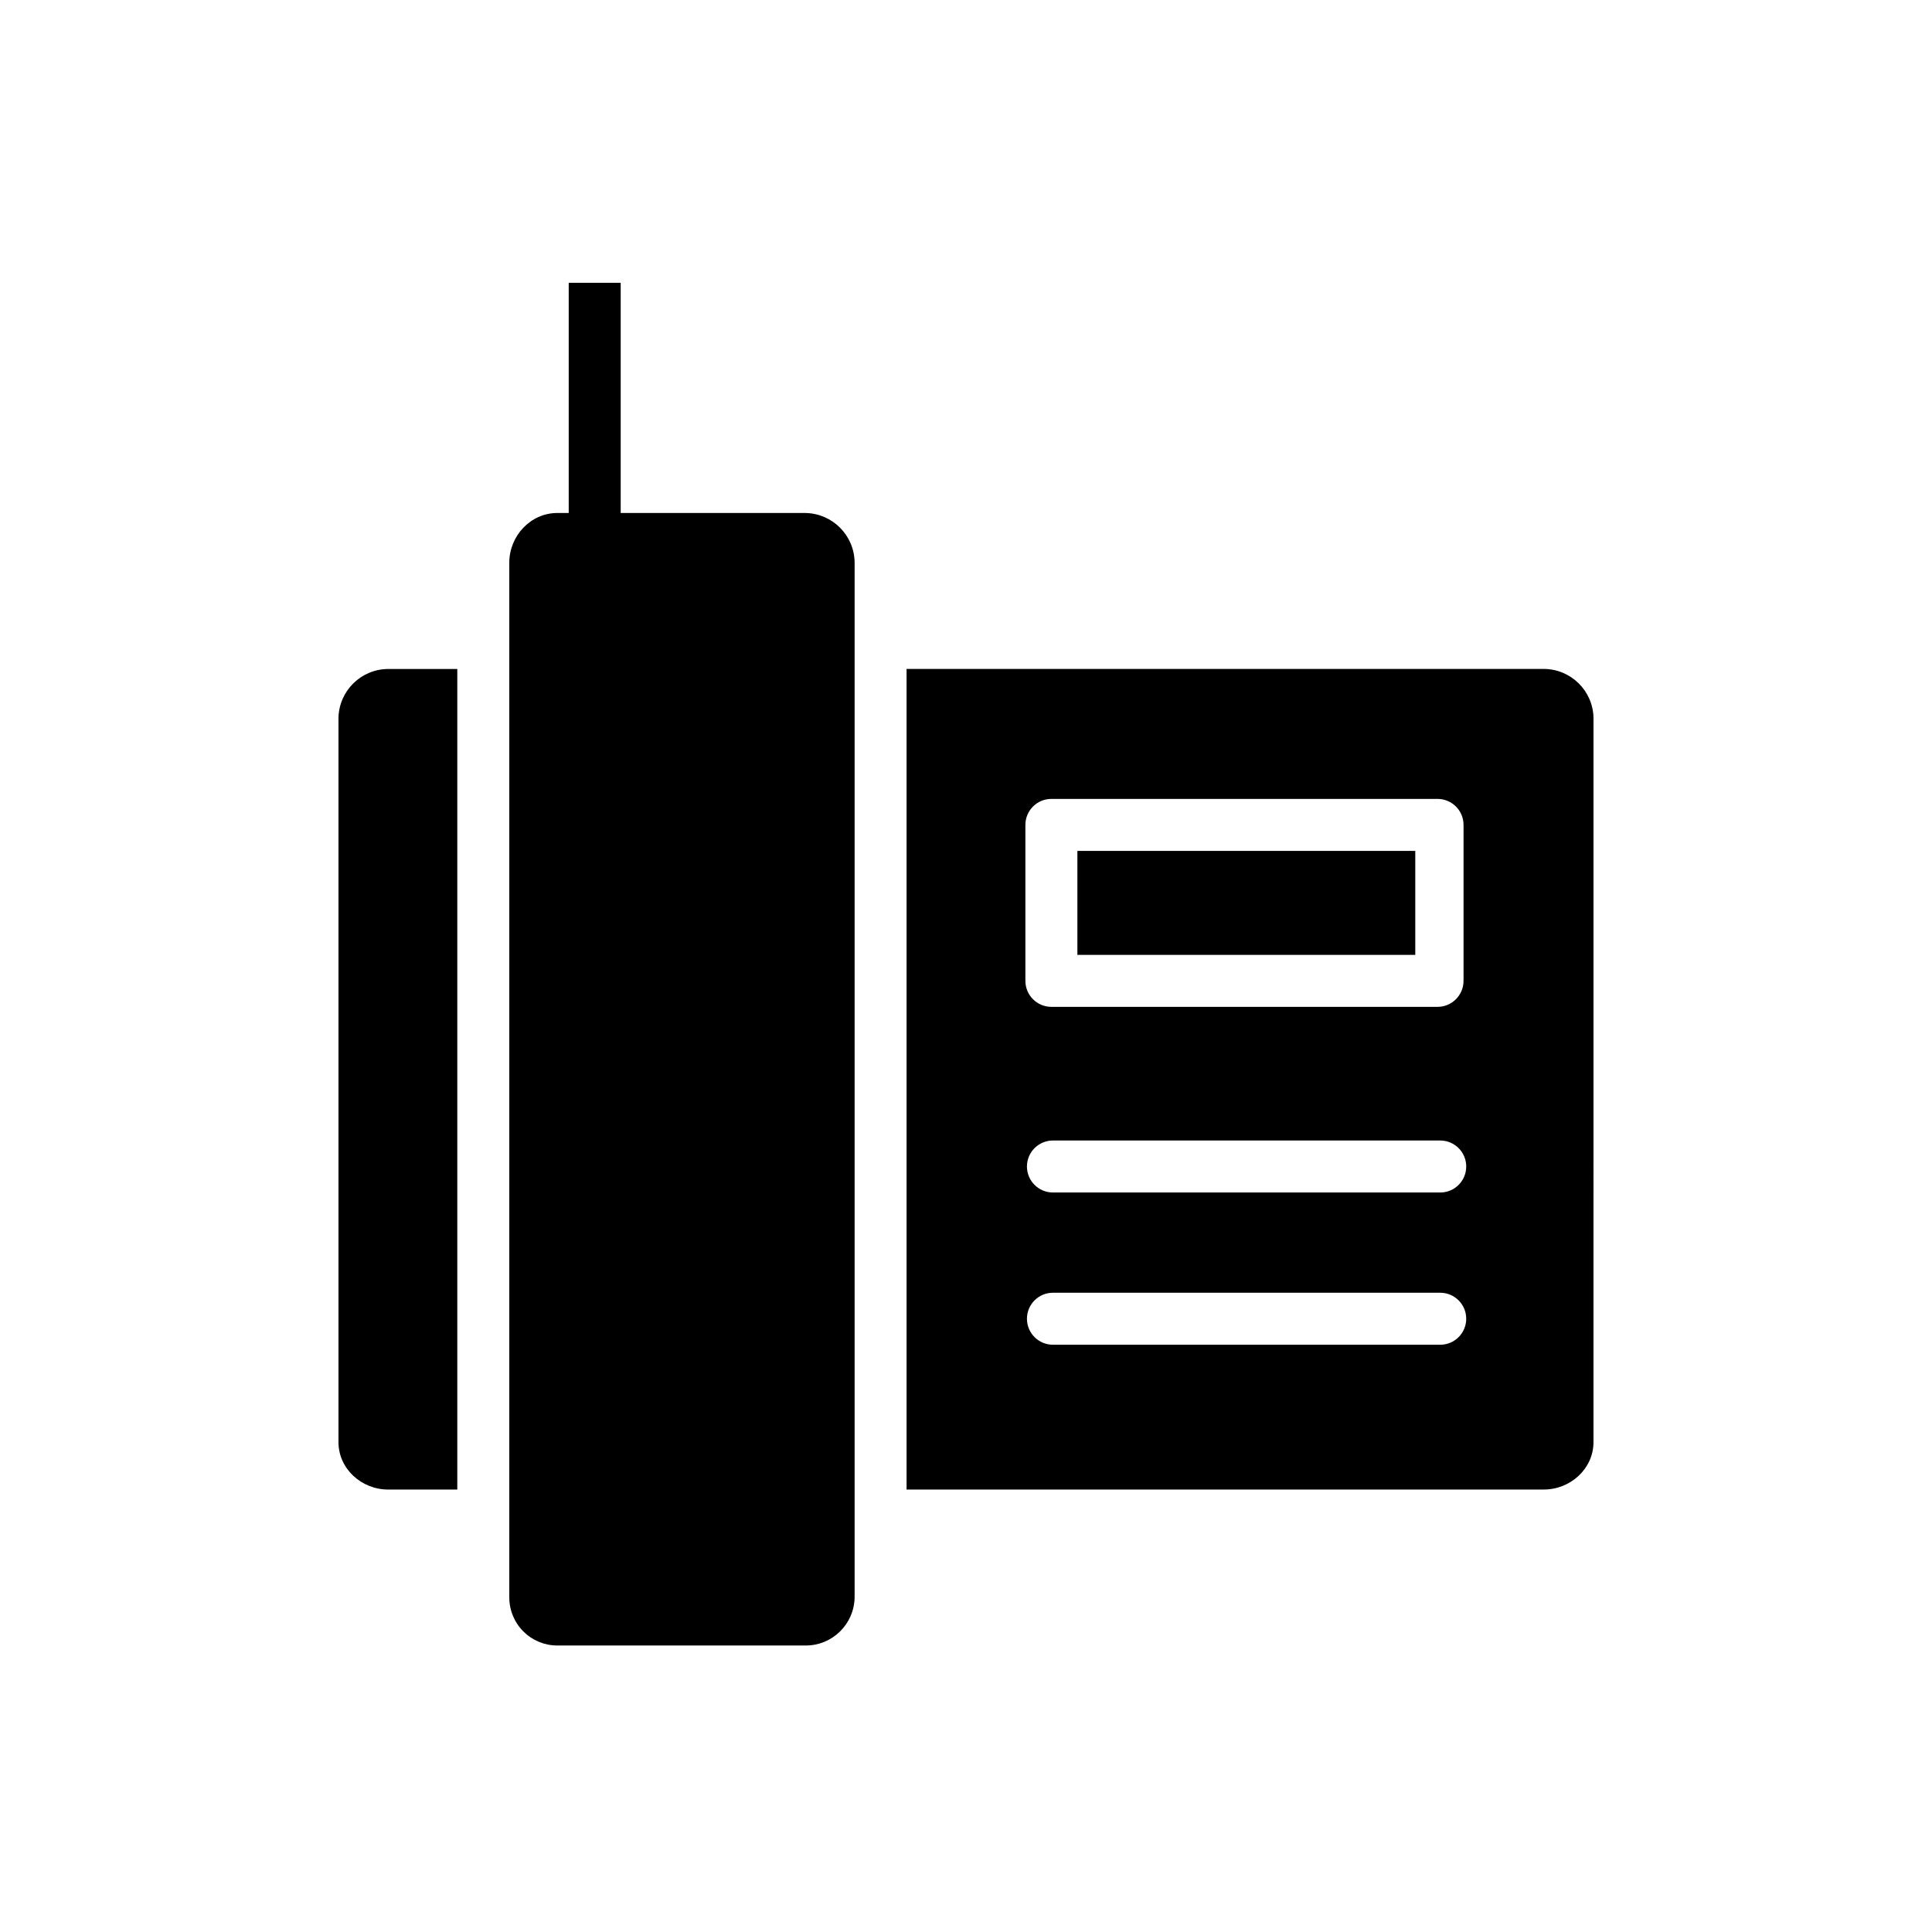
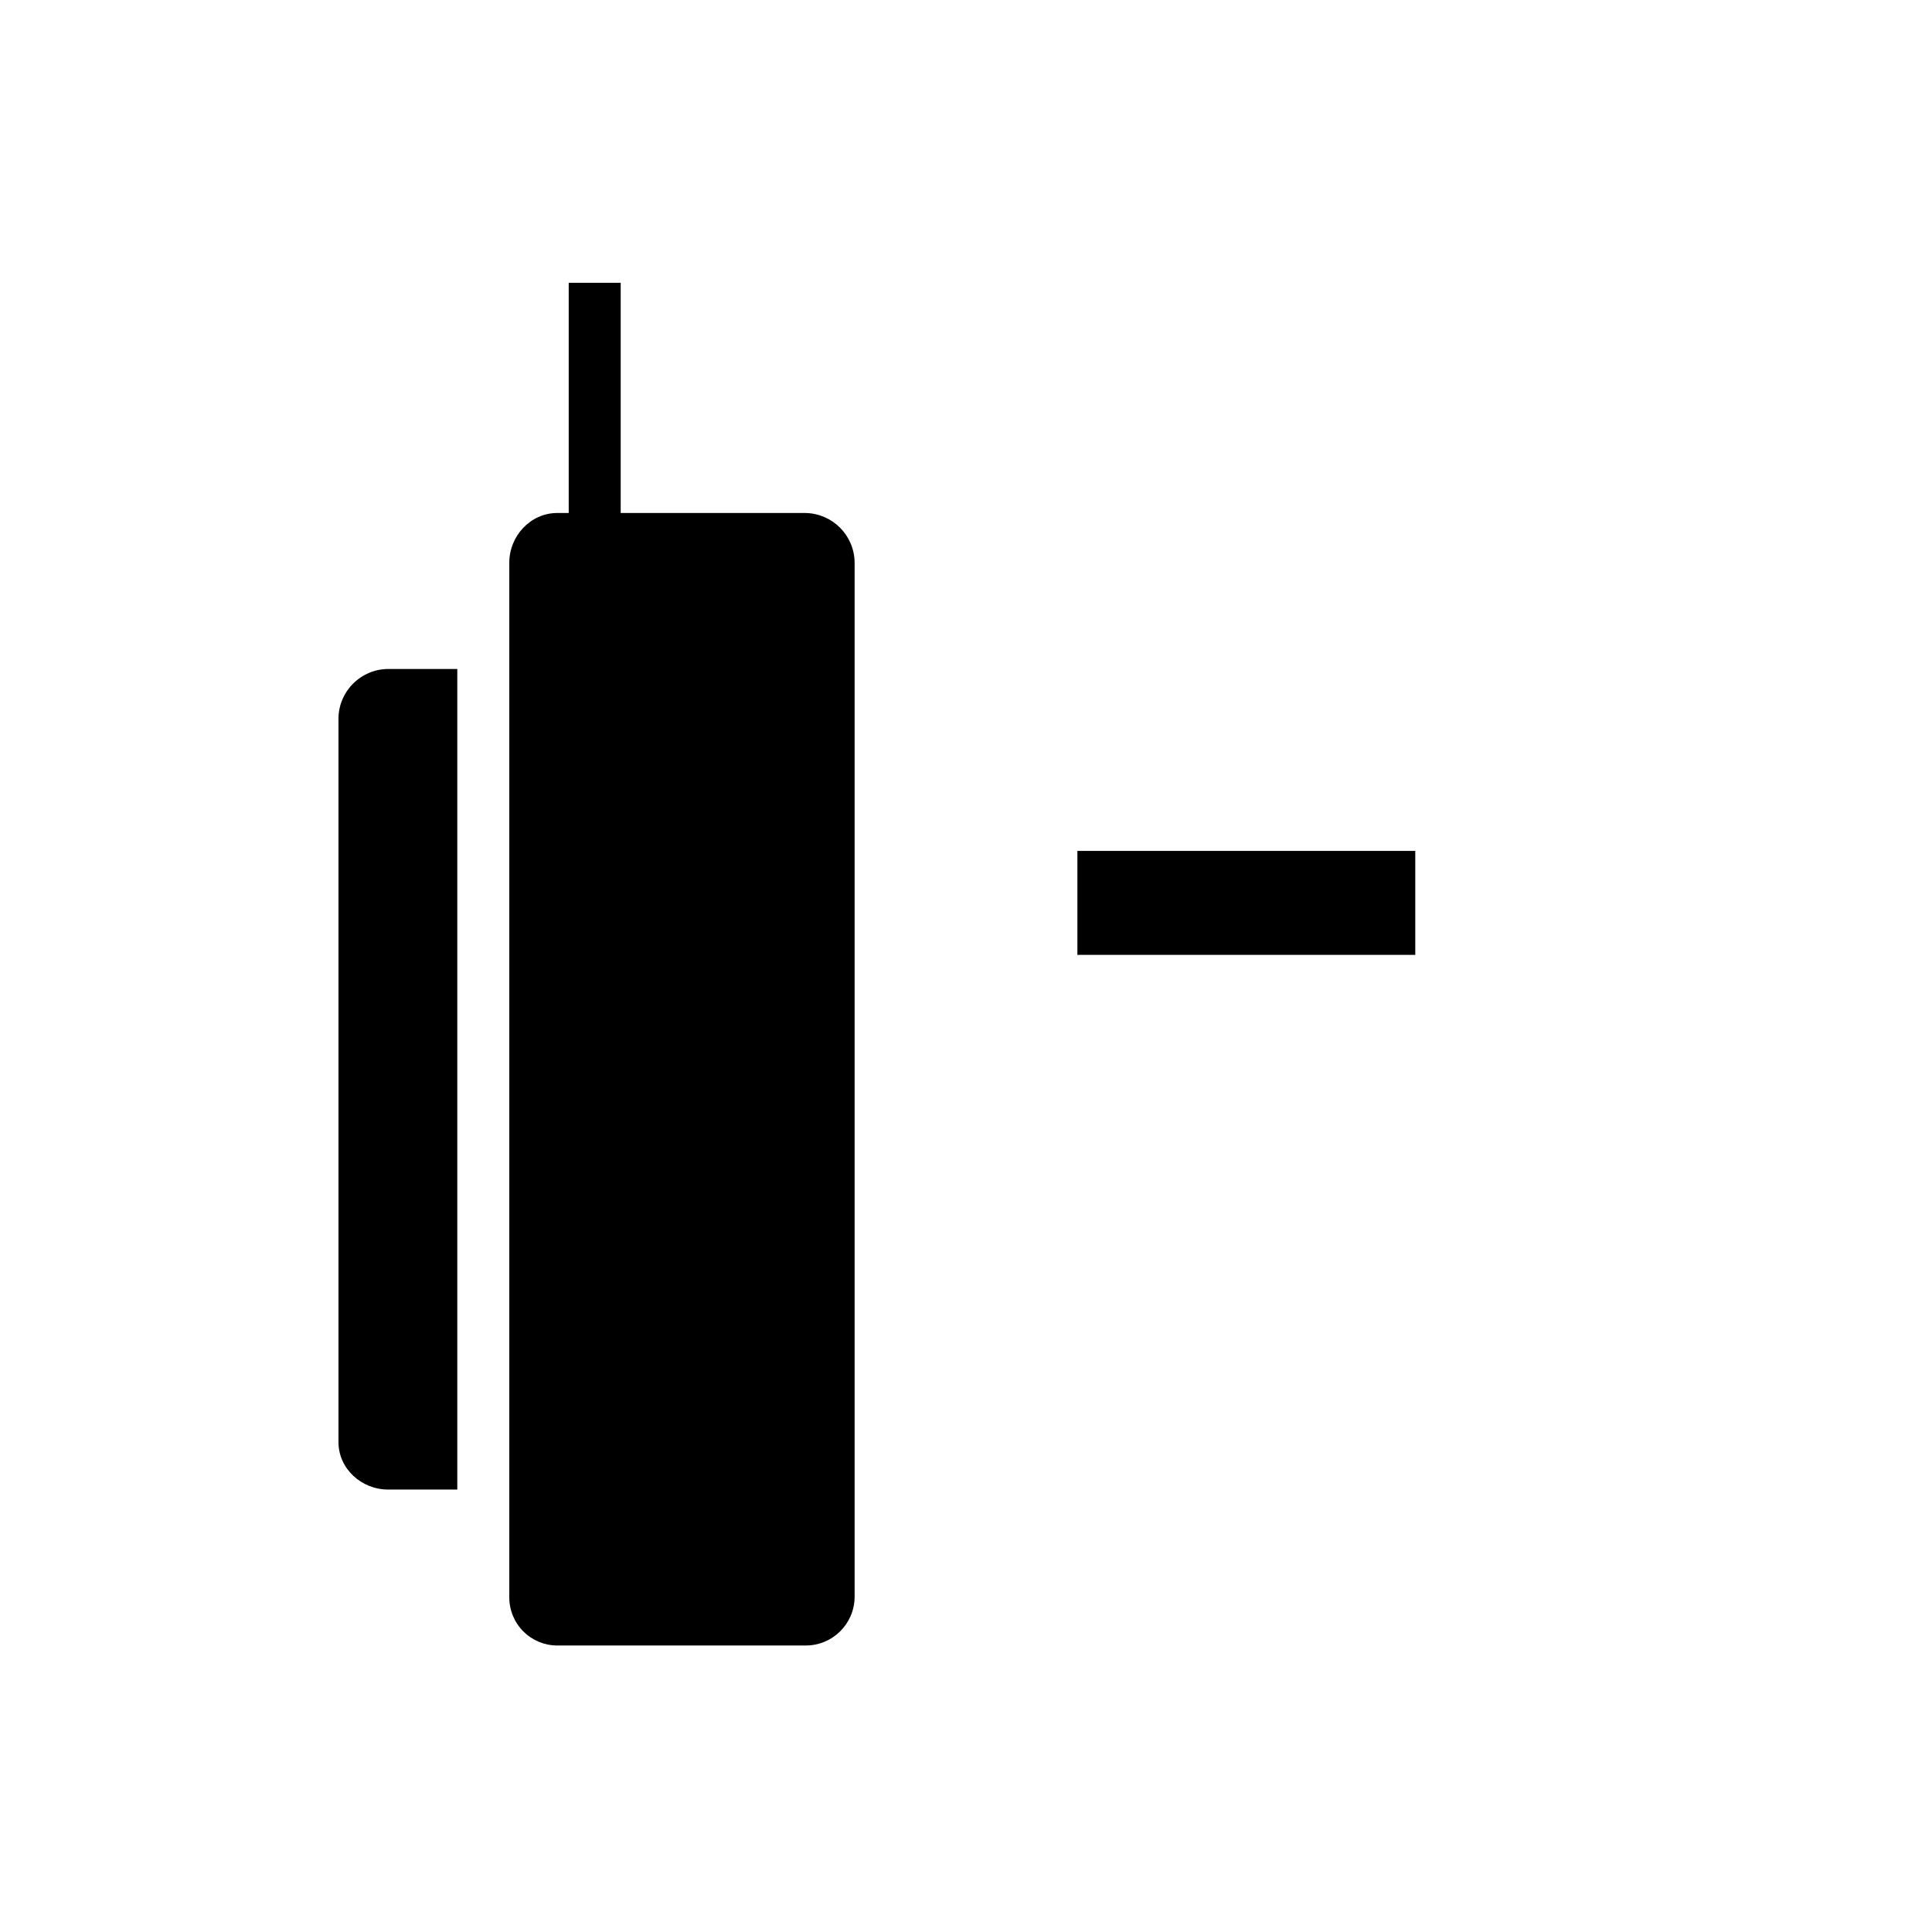
<svg xmlns="http://www.w3.org/2000/svg" fill="#000000" width="800px" height="800px" version="1.1" viewBox="144 144 512 512">
  <g>
    <path d="m429.52 369.5h89.543v27.551h-89.543z" />
    <path d="m233.7 334.19v191.99c0 7.059 6.106 12.566 13.16 12.566h18.328v-217.46h-18.328c-7.156 0.035-12.988 5.758-13.16 12.91z" />
    <path d="m357.52 279.95h-49.031v-61.008h-13.773v61.008h-3.051c-7.055 0-12.695 6.086-12.695 13.141v274.19c-0.016 3.375 1.305 6.617 3.676 9.02 2.375 2.398 5.602 3.754 8.977 3.773h65.902c7.094 0.004 12.871-5.699 12.957-12.793v-274.19c-0.059-7.164-5.797-12.98-12.961-13.141z" />
-     <path d="m553.13 321.28h-168.88v217.46h168.88c7.055 0 13.16-5.512 13.16-12.566l0.004-191.99c-0.172-7.152-6.004-12.875-13.164-12.91zm-27.453 179.09h-102.64c-3.801 0-6.887-3.086-6.887-6.887 0-3.805 3.086-6.891 6.887-6.891h102.64c3.805 0 6.887 3.086 6.887 6.891 0 3.801-3.082 6.887-6.887 6.887zm0-40.344h-102.64c-3.801 0-6.887-3.086-6.887-6.891 0-3.801 3.086-6.887 6.887-6.887h102.64c3.805 0 6.887 3.086 6.887 6.887 0 3.805-3.082 6.891-6.887 6.891zm6.176-56.09c0 1.828-0.727 3.578-2.019 4.871-1.289 1.293-3.043 2.019-4.867 2.019h-102.34c-3.801 0-6.887-3.086-6.887-6.891v-41.328c0-3.805 3.086-6.887 6.887-6.887h102.34c3.801 0 6.887 3.082 6.887 6.887z" />
  </g>
</svg>